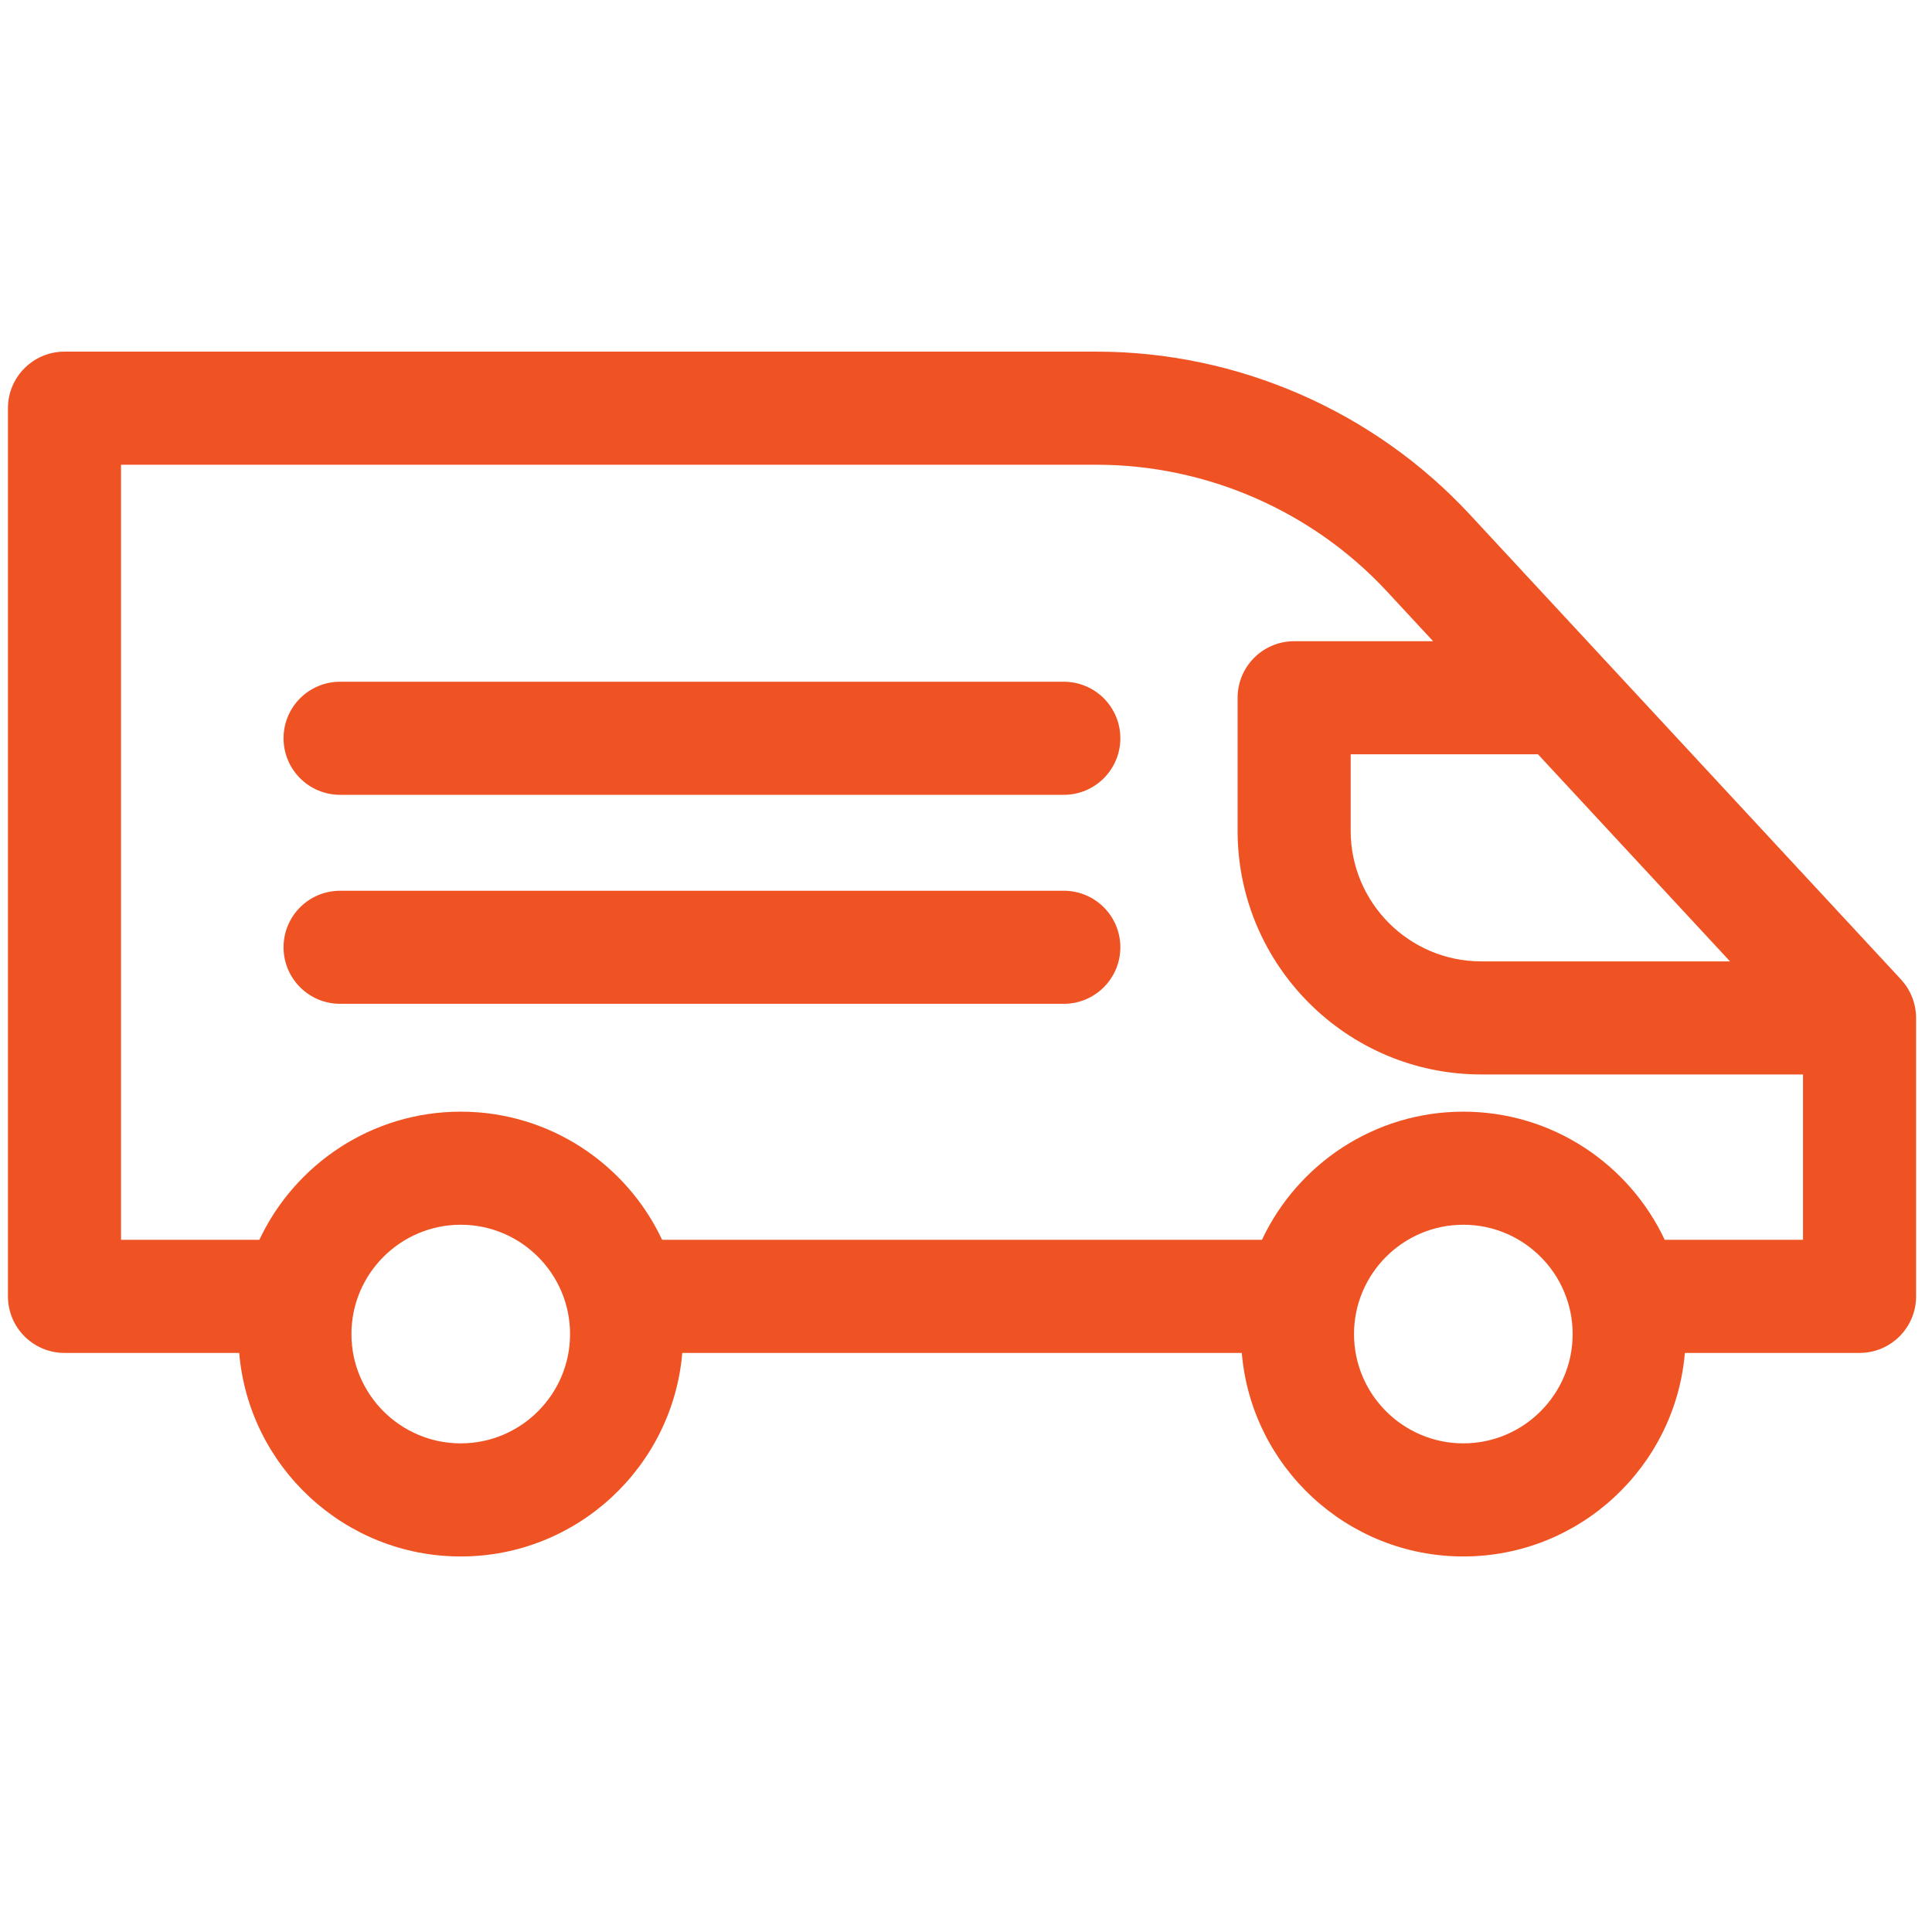
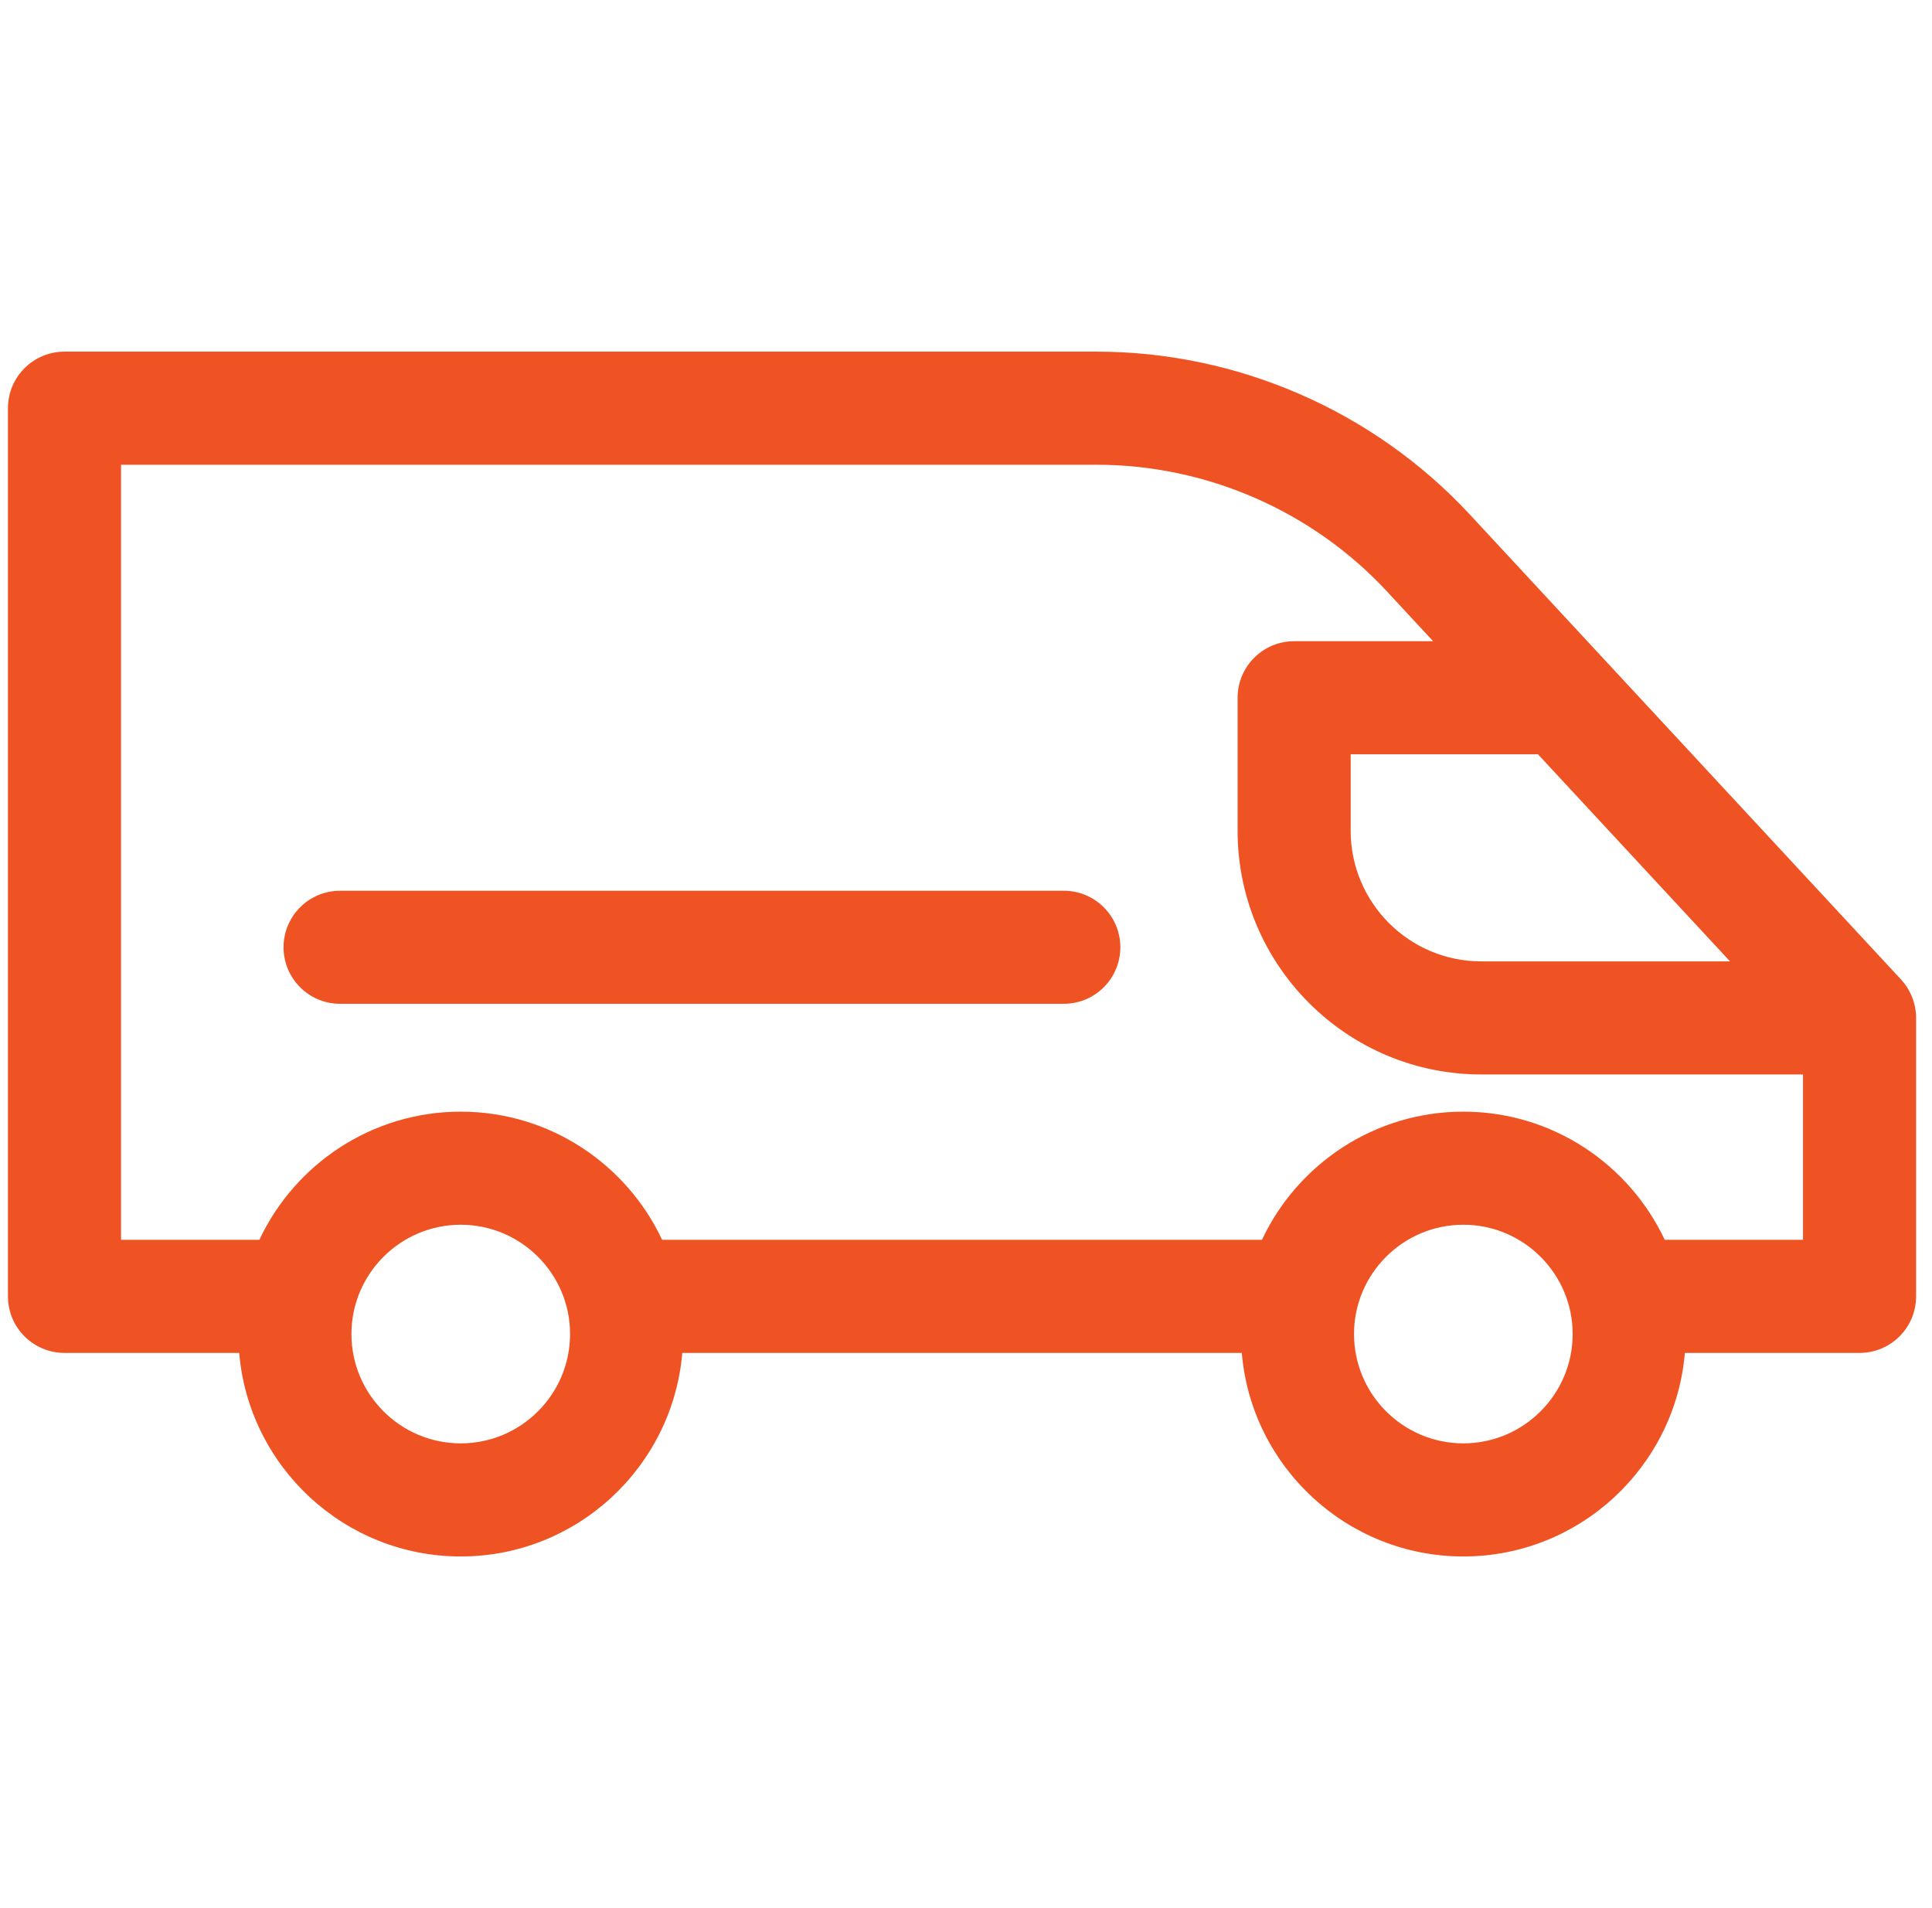
<svg xmlns="http://www.w3.org/2000/svg" width="81" height="80" viewBox="0 0 81 80" fill="none">
  <g clip-path="url(#clip0_8436_6833)">
    <path d="M80.322 42.446C80.318 42.411 80.312 42.376 80.307 42.34C80.301 42.301 80.296 42.261 80.289 42.222C80.28 42.179 80.269 42.138 80.258 42.096C80.251 42.065 80.244 42.034 80.235 42.004C80.222 41.96 80.207 41.918 80.192 41.876C80.181 41.848 80.172 41.819 80.16 41.791C80.144 41.75 80.125 41.711 80.107 41.671C80.093 41.642 80.08 41.613 80.065 41.585C80.046 41.548 80.025 41.513 80.005 41.477C79.987 41.447 79.97 41.418 79.951 41.389C79.93 41.356 79.907 41.325 79.885 41.293C79.863 41.263 79.841 41.234 79.818 41.205C79.795 41.175 79.771 41.148 79.746 41.12C79.731 41.102 79.717 41.083 79.701 41.066L61.629 21.578C57.602 17.234 51.895 14.743 45.972 14.743H2.704C1.395 14.743 0.333 15.805 0.333 17.114V54.352C0.333 55.661 1.395 56.723 2.704 56.723H10.029C10.431 61.495 14.442 65.257 19.317 65.257C24.192 65.257 28.202 61.495 28.605 56.723H52.063C52.465 61.495 56.476 65.257 61.351 65.257C66.225 65.257 70.236 61.495 70.639 56.723H77.963C79.272 56.723 80.333 55.661 80.333 54.352V42.678C80.333 42.6 80.329 42.523 80.322 42.446ZM64.481 31.625L72.532 40.307H62.102C59.084 40.307 56.628 37.852 56.628 34.833V31.625H64.481ZM19.317 60.515C16.79 60.515 14.734 58.459 14.734 55.932C14.734 53.405 16.79 51.349 19.317 51.349C21.844 51.349 23.9 53.405 23.9 55.932C23.9 58.459 21.844 60.515 19.317 60.515ZM61.351 60.515C58.824 60.515 56.768 58.459 56.768 55.932C56.768 53.405 58.824 51.349 61.351 51.349C63.878 51.349 65.934 53.405 65.934 55.932C65.934 58.459 63.878 60.515 61.351 60.515ZM75.592 51.981H69.794C68.304 48.81 65.08 46.608 61.351 46.608C57.621 46.608 54.398 48.81 52.908 51.981H27.76C26.27 48.81 23.046 46.608 19.317 46.608C15.588 46.608 12.364 48.81 10.874 51.981H5.074V19.485H45.972C50.58 19.485 55.02 21.422 58.153 24.801L60.084 26.884H54.258C52.949 26.884 51.887 27.945 51.887 29.254V34.833C51.887 40.466 56.47 45.048 62.102 45.048H75.592L75.592 51.981Z" fill="#F05323" />
    <path d="M44.601 37.346H14.258C12.949 37.346 11.888 38.407 11.888 39.716C11.888 41.025 12.949 42.086 14.258 42.086H44.601C45.91 42.086 46.971 41.025 46.971 39.716C46.971 38.407 45.91 37.346 44.601 37.346Z" fill="#F05323" />
-     <path d="M44.601 28.583H14.258C12.949 28.583 11.888 29.644 11.888 30.953C11.888 32.263 12.949 33.324 14.258 33.324H44.601C45.91 33.324 46.971 32.262 46.971 30.953C46.971 29.644 45.91 28.583 44.601 28.583Z" fill="#F05323" />
  </g>
  <defs>
    <clipPath id="clip0_8436_6833">
      <rect width="80" height="80" fill="white" transform="translate(0.333)" />
    </clipPath>
  </defs>
</svg>